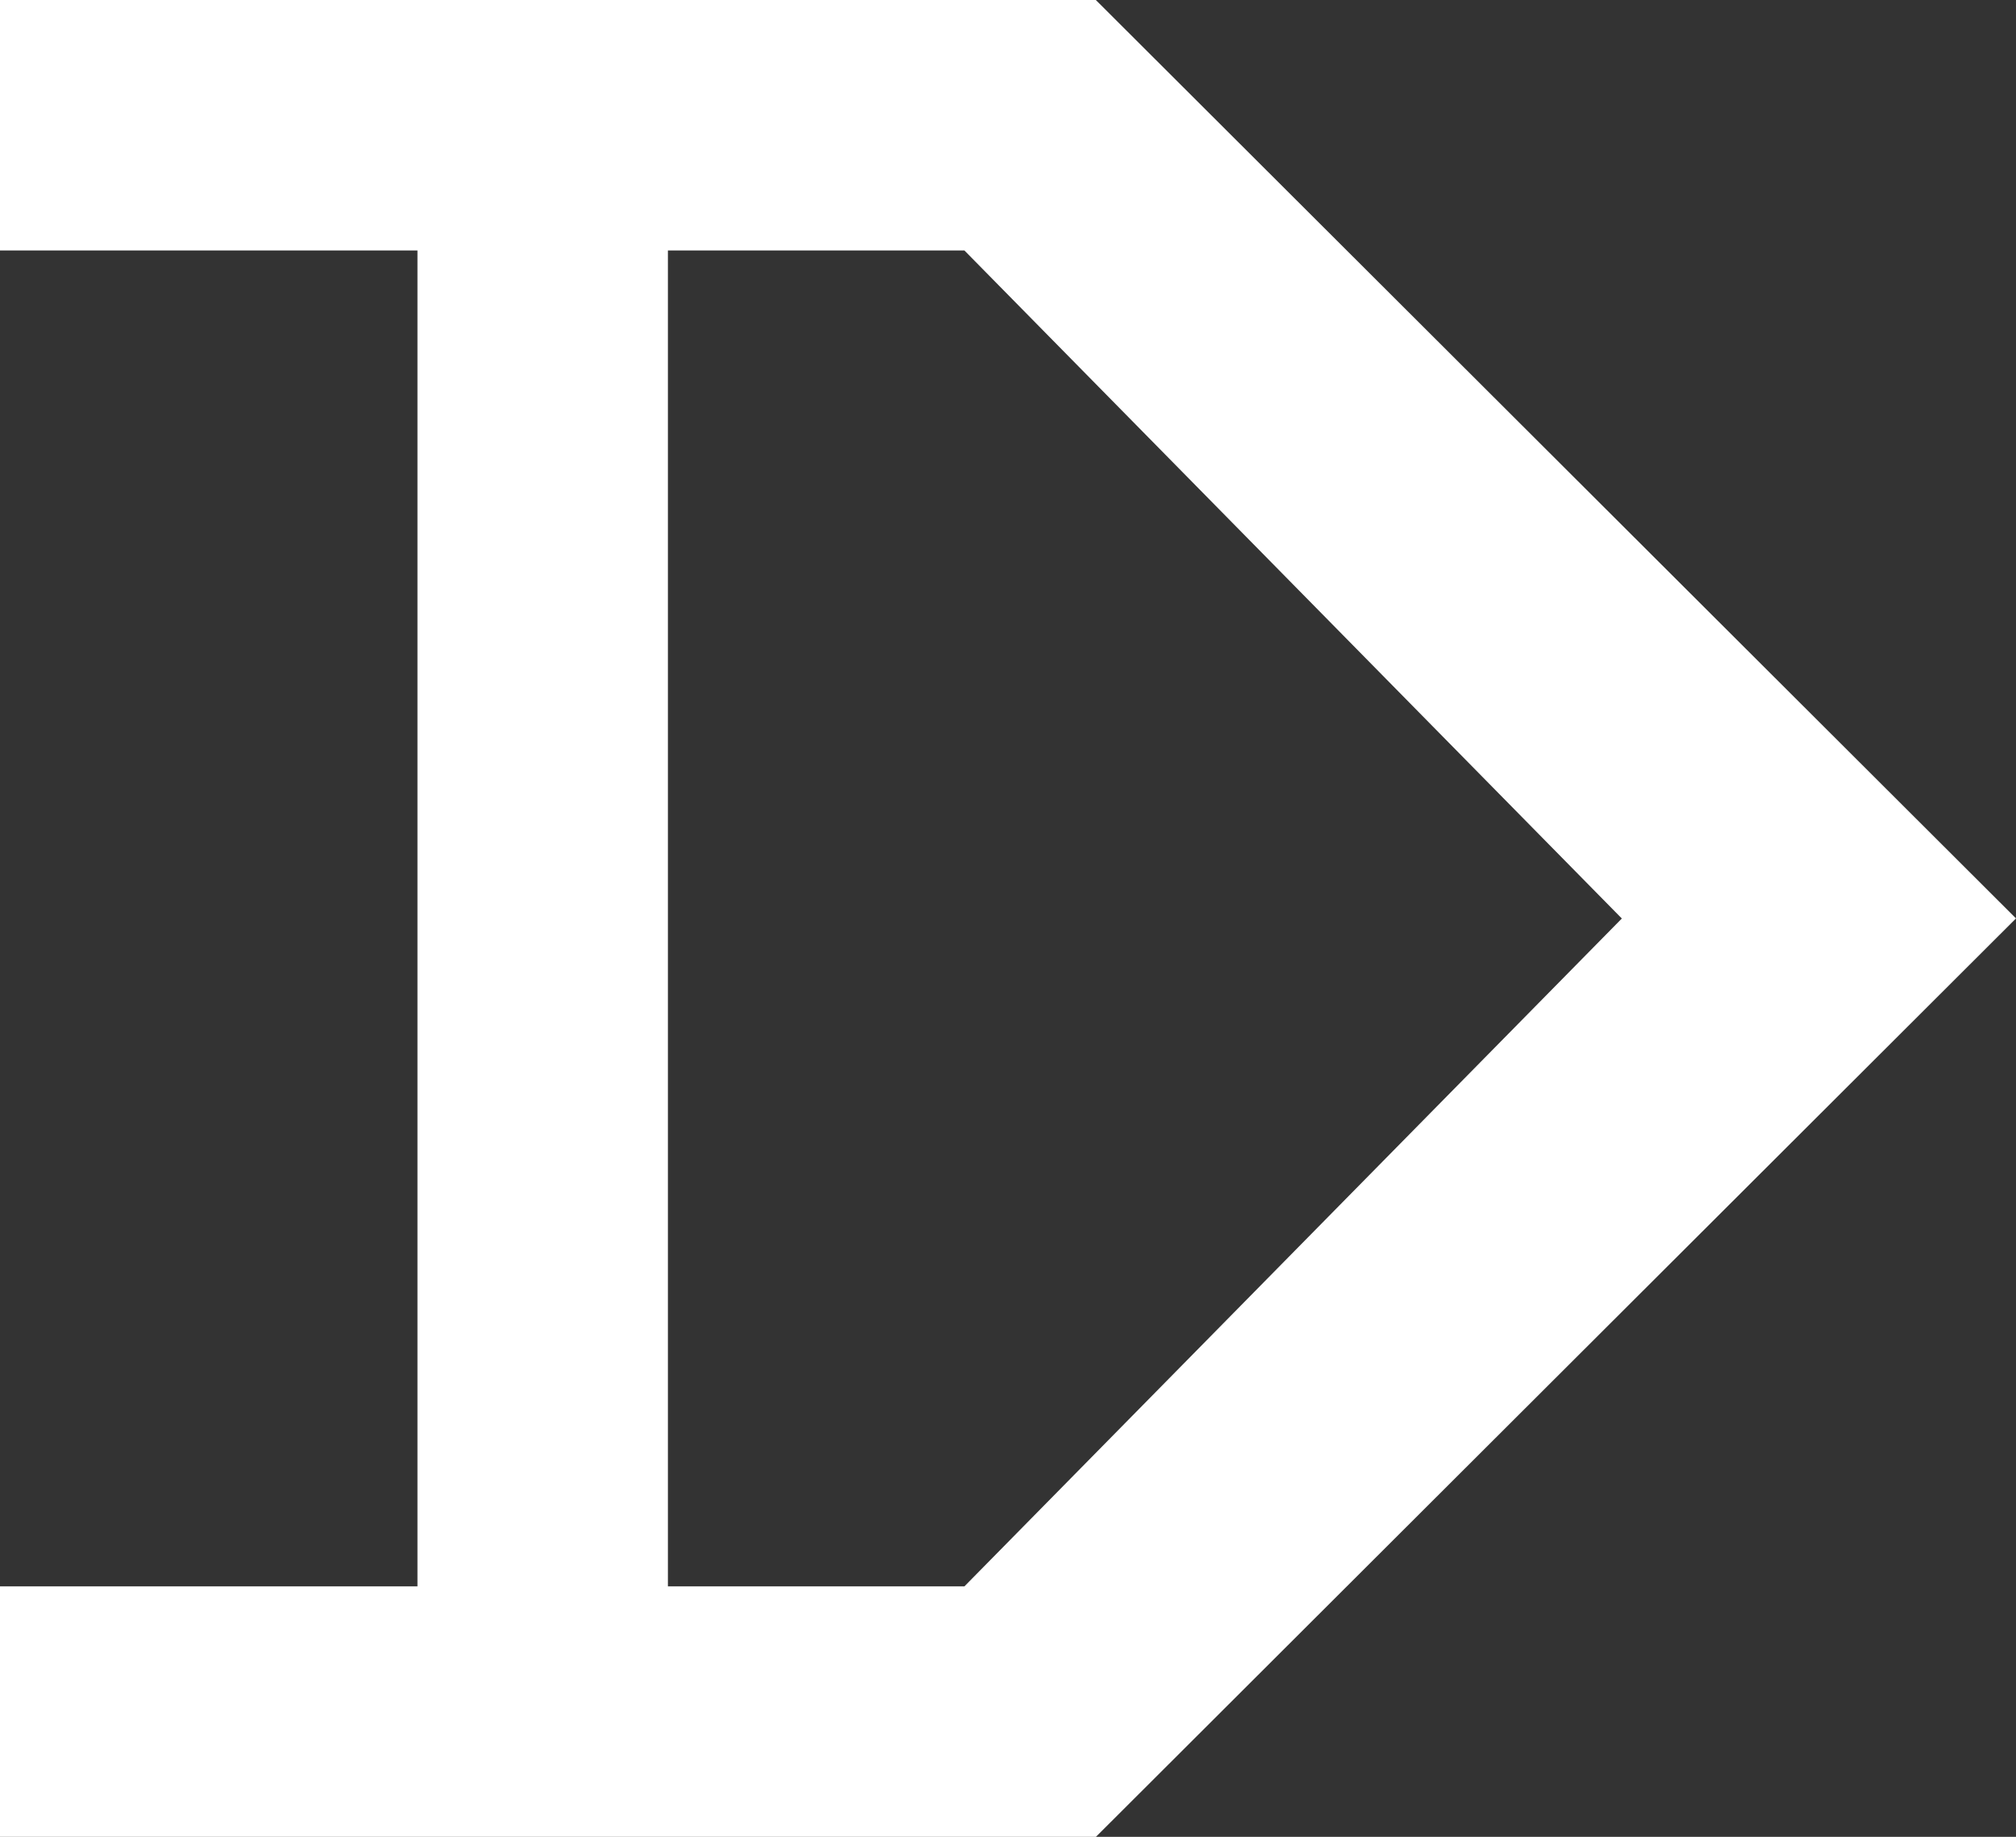
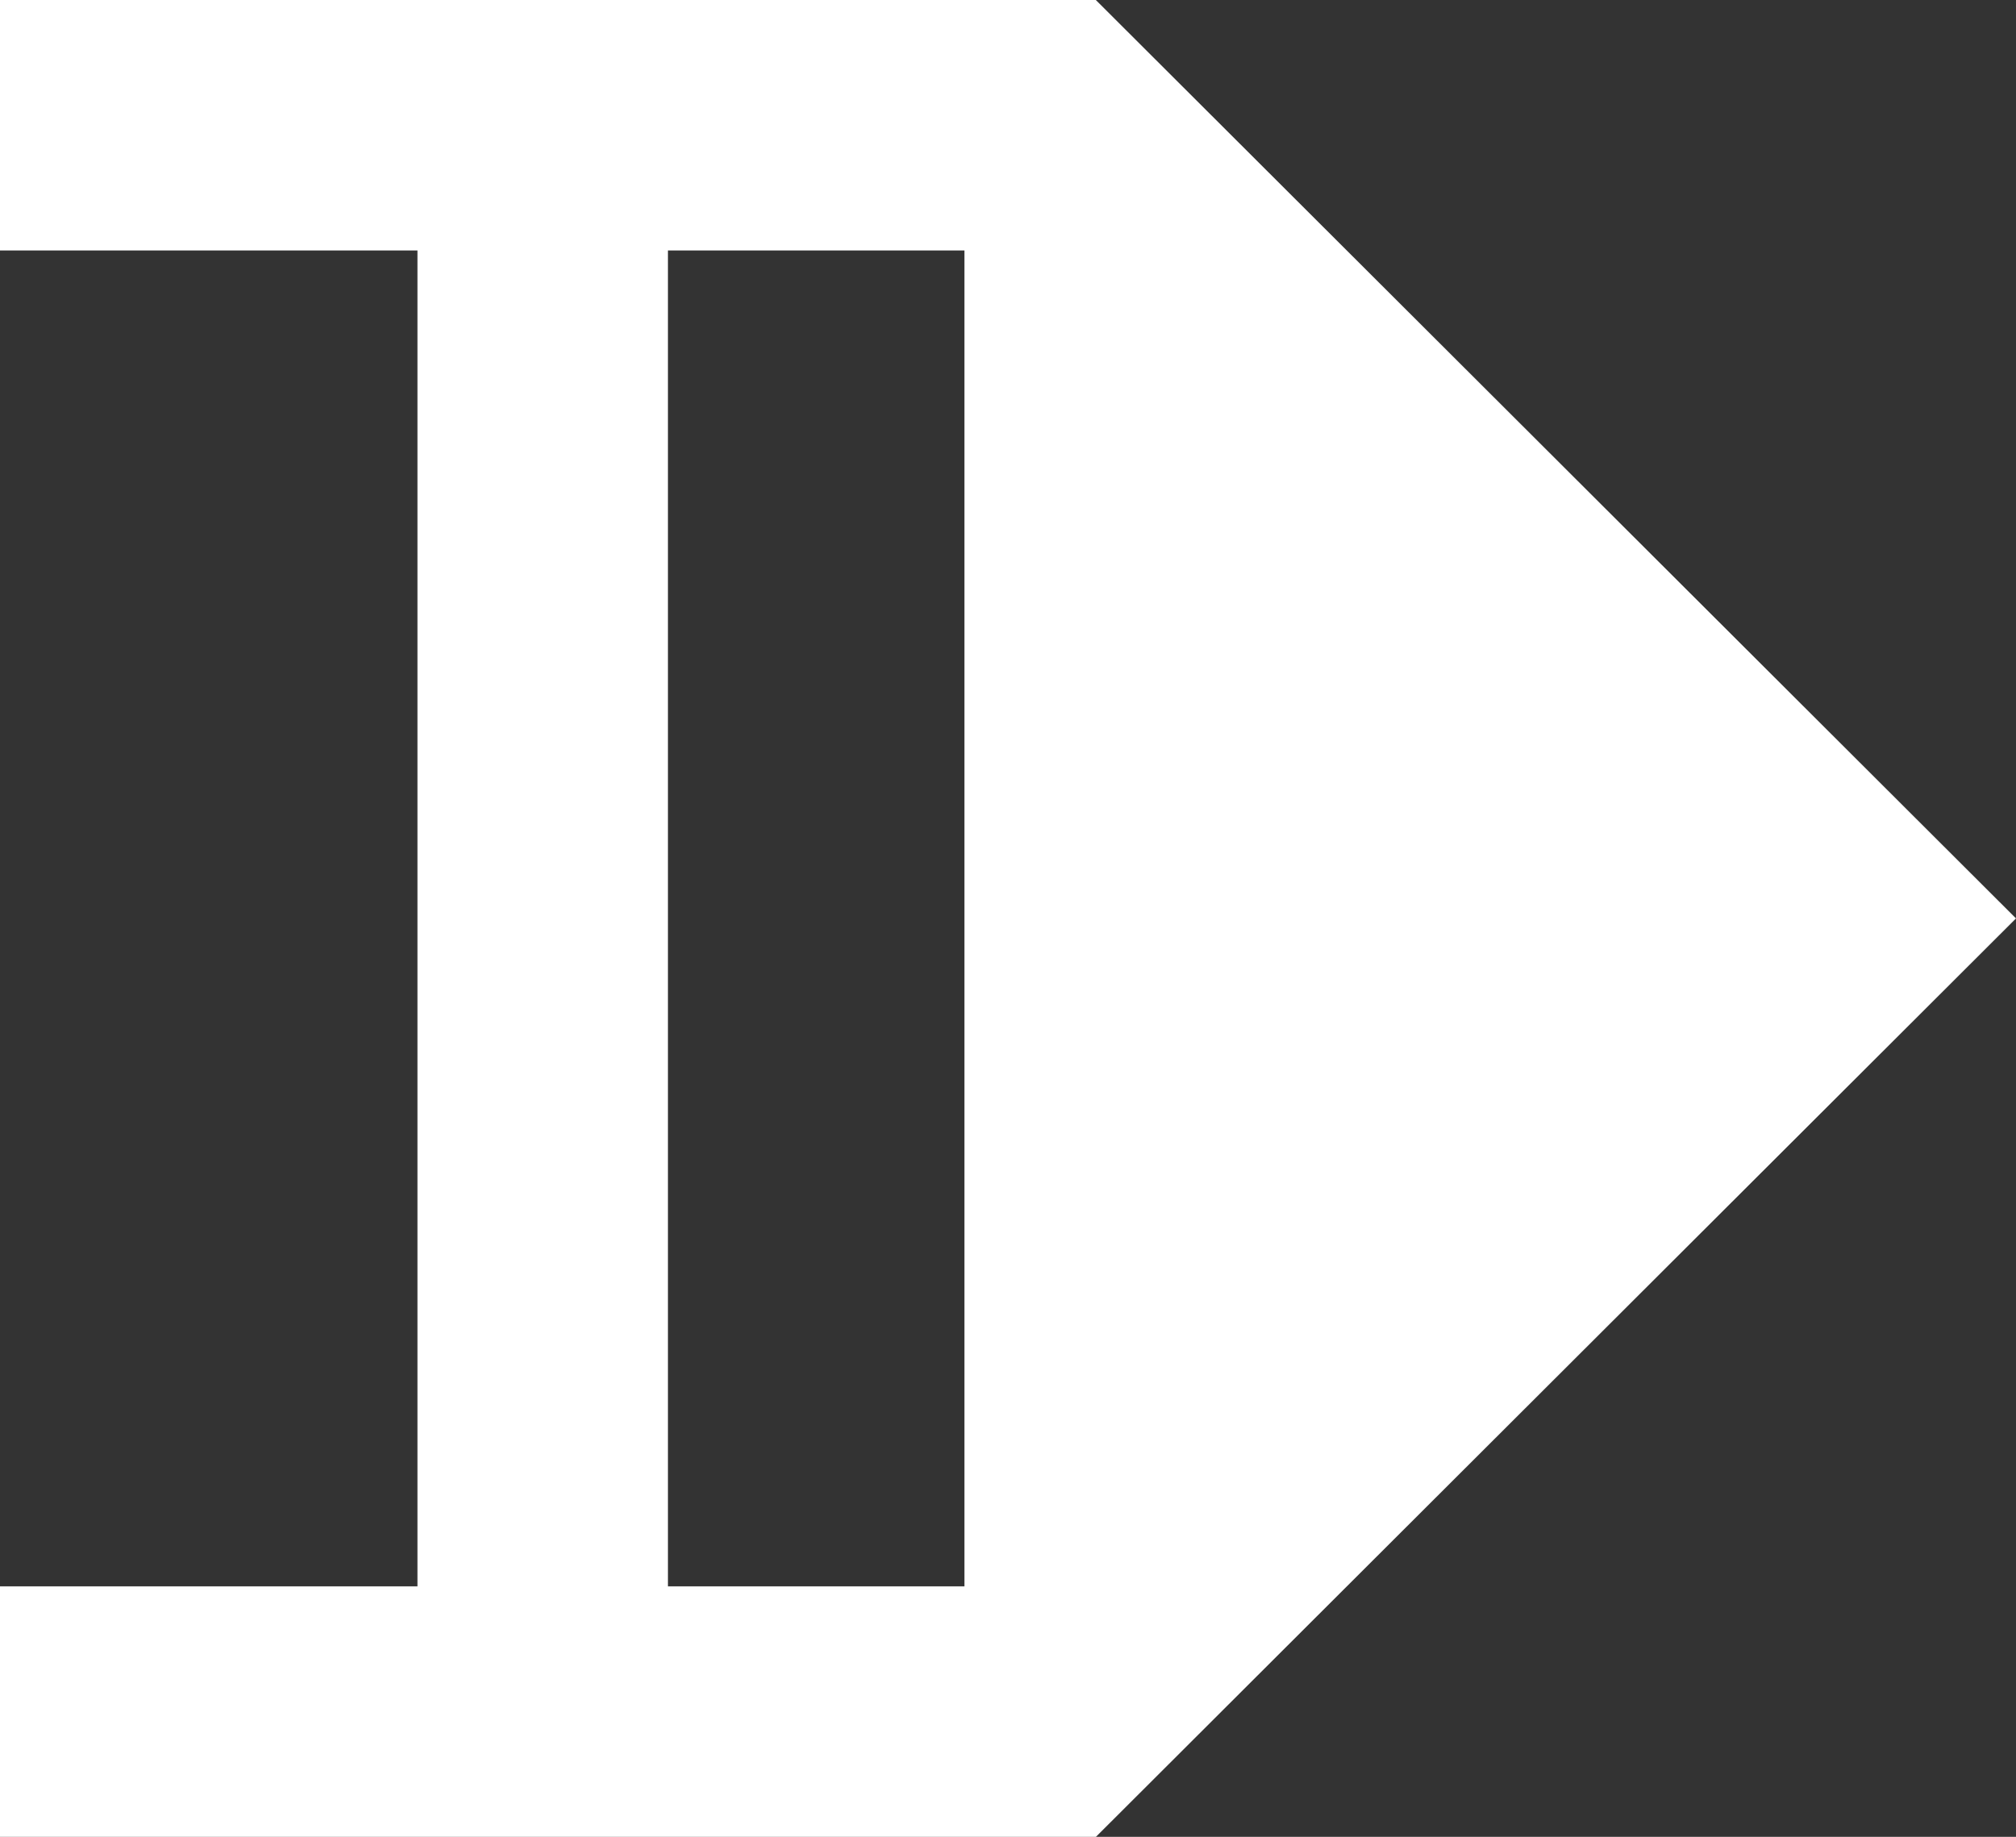
<svg xmlns="http://www.w3.org/2000/svg" version="1.1" id="Ebene_1" x="0px" y="0px" width="24.146px" height="22px" viewBox="0 0 24.146 22" xml:space="preserve">
  <rect x="0" y="0" width="24.146" height="22" fill="#333333" stroke="none" />
-   <path fill="#FFFFFF" d="M13.125,0H8.604H0v3h5v16H0v3h8.604h4.522l11.02-11L13.125,0z M11.551,19H8.604H8V3h0.619h2.932l7.874,8.001 L11.551,19z" />
+   <path fill="#FFFFFF" d="M13.125,0H8.604H0v3h5v16H0v3h8.604h4.522l11.02-11L13.125,0z M11.551,19H8.604H8V3h0.619h2.932L11.551,19z" />
</svg>